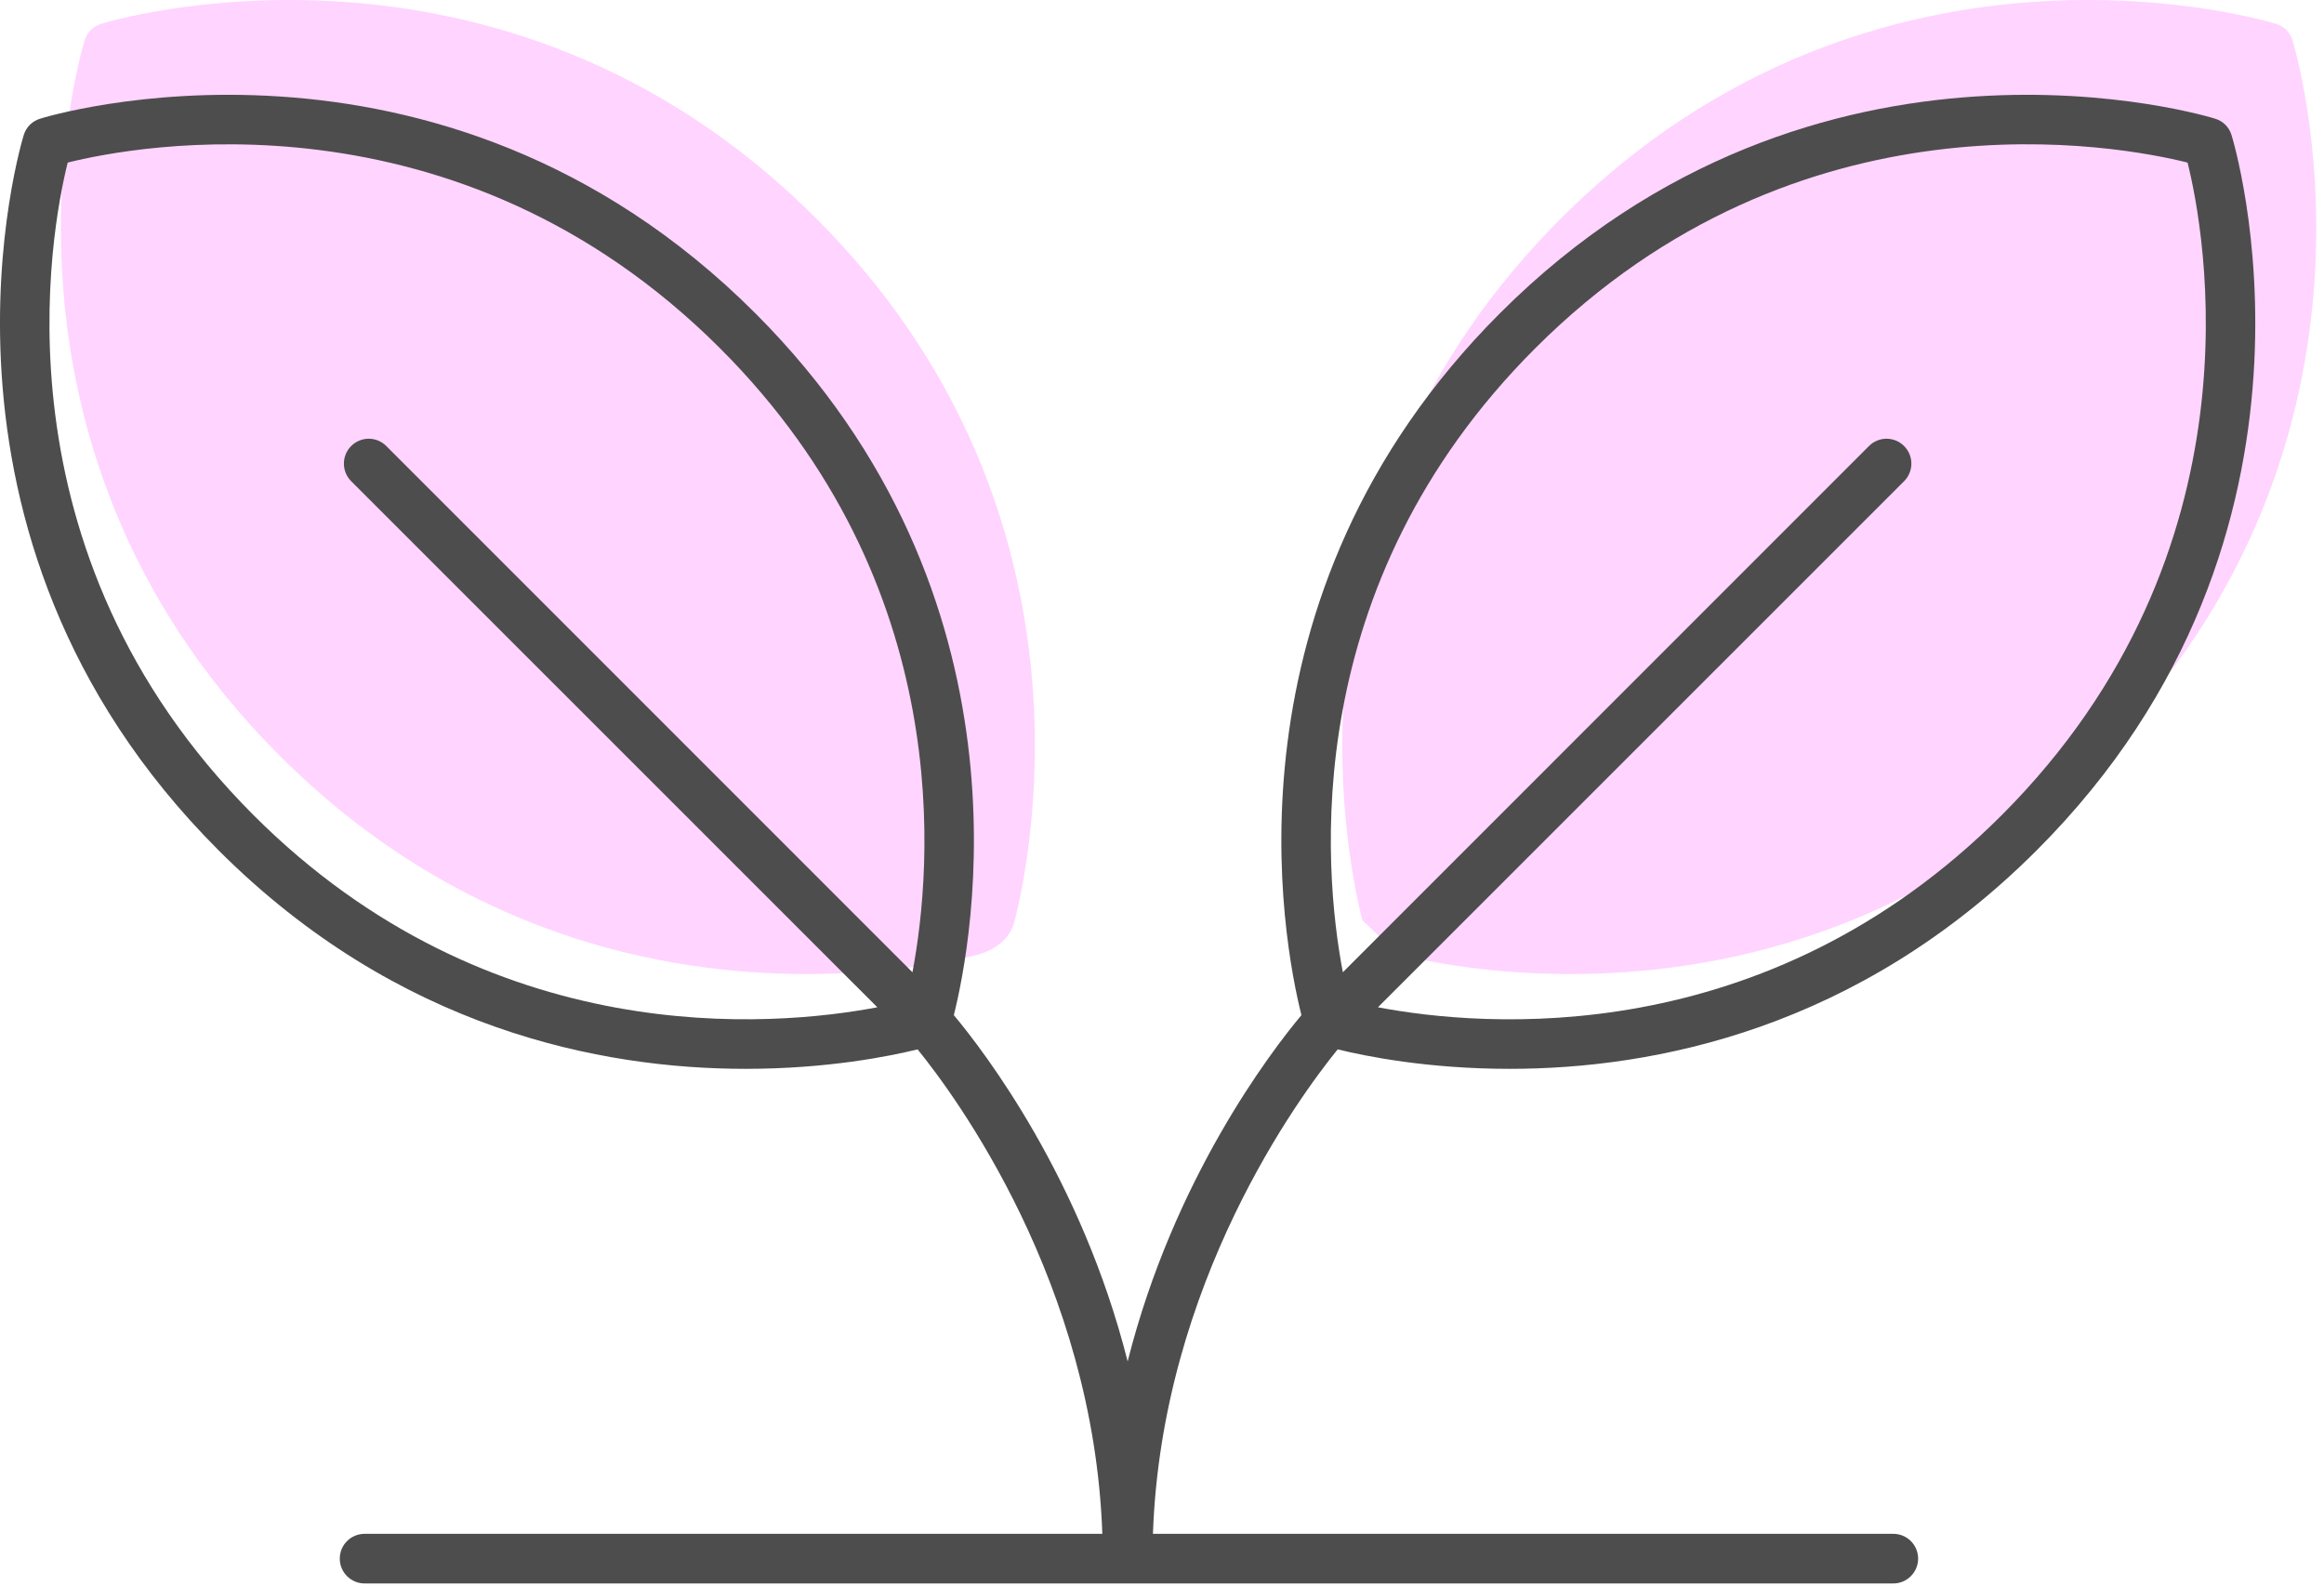
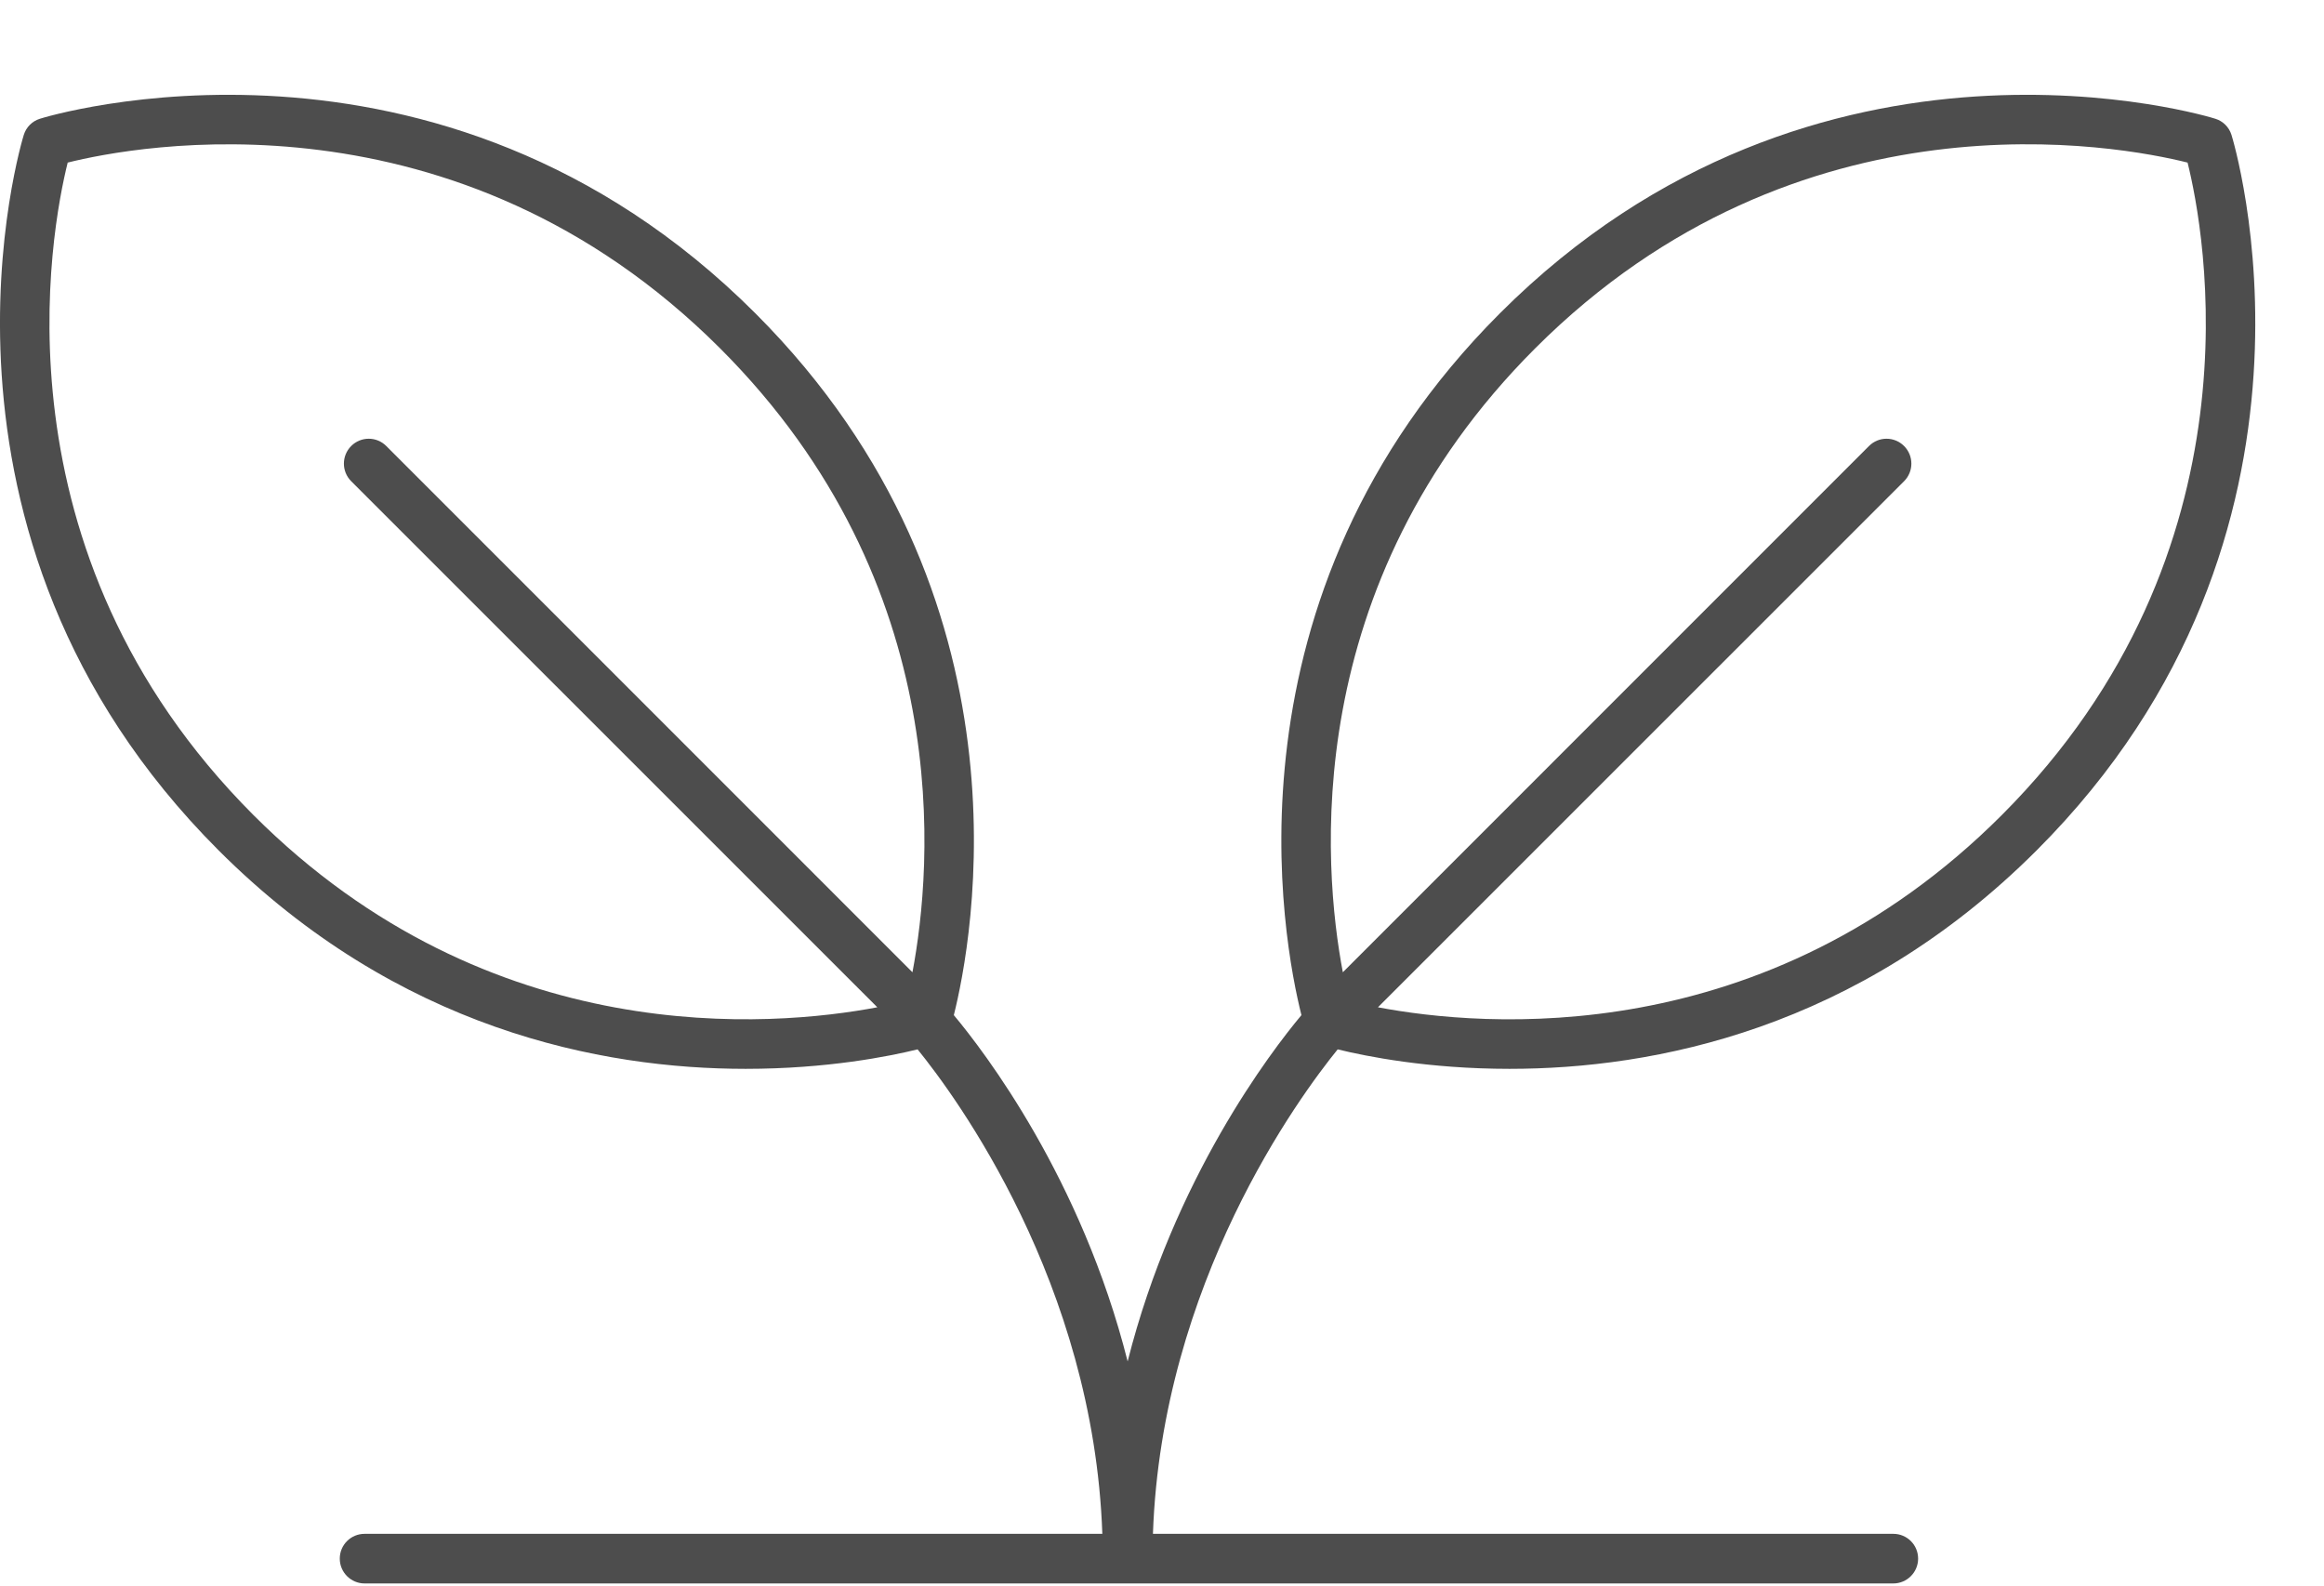
<svg xmlns="http://www.w3.org/2000/svg" width="100%" height="100%" viewBox="0 0 148 101" version="1.1" xml:space="preserve" style="fill-rule:evenodd;clip-rule:evenodd;stroke-linejoin:round;stroke-miterlimit:2;">
  <g transform="matrix(1,0,0,1,-684.185,-182.602)">
    <g transform="matrix(1,0,0,1,-115.914,-906.465)">
      <g transform="matrix(1,0,0,1,3.881,-6.037)">
-         <path d="M860.842,1153.71C862.004,1149.09 866.28,1127.1 848.205,1109.02C827.996,1088.81 802.892,1096.54 802.639,1096.63C802.153,1096.78 801.772,1097.16 801.616,1097.65C801.536,1097.9 793.806,1123 814.014,1143.21C825.43,1154.63 838.408,1157.13 847.586,1157.13C852.778,1157.13 856.746,1156.33 858.534,1155.89C859.818,1155.48 860.595,1154.76 860.842,1153.71Z" style="fill:rgb(255,66,255);fill-opacity:0.23;fill-rule:nonzero;" />
-       </g>
+         </g>
      <g transform="matrix(1,0,0,1,3.881,-6.037)">
-         <path d="M885.287,1155.89C887.075,1156.33 891.042,1157.13 896.235,1157.13C905.413,1157.13 918.392,1154.63 929.807,1143.21C950.015,1123 942.285,1097.9 942.205,1097.65C942.049,1097.16 941.668,1096.78 941.181,1096.63C940.93,1096.54 915.824,1088.81 895.616,1109.02C877.542,1127.1 881.816,1149.09 882.979,1153.71" style="fill:rgb(255,66,255);fill-opacity:0.23;fill-rule:nonzero;" />
-       </g>
+         </g>
      <path d="M816.25,1140.98C799.417,1124.14 803.345,1103.7 804.41,1099.42C808.691,1098.35 829.136,1094.43 845.968,1111.26C861.057,1126.35 859.465,1144.33 858.207,1150.98L824.699,1117.47C824.082,1116.85 823.081,1116.85 822.463,1117.47C821.845,1118.09 821.845,1119.09 822.463,1119.71L855.97,1153.21C849.317,1154.47 831.338,1156.06 816.25,1140.98ZM897.853,1111.26C914.687,1094.42 935.13,1098.35 939.411,1099.42C940.477,1103.7 944.404,1124.14 927.57,1140.98C912.481,1156.07 894.498,1154.47 887.851,1153.21L921.358,1119.71C921.976,1119.09 921.976,1118.09 921.358,1117.47C920.74,1116.85 919.739,1116.85 919.122,1117.47L885.615,1150.98C884.355,1144.33 882.764,1126.35 897.853,1111.26ZM896.235,1157.13C905.413,1157.13 918.392,1154.63 929.807,1143.21C950.015,1123 942.285,1097.9 942.205,1097.65C942.049,1097.16 941.668,1096.78 941.181,1096.63C940.93,1096.54 915.824,1088.81 895.616,1109.02C877.542,1127.1 881.816,1149.09 882.979,1153.71C881.047,1156.02 874.854,1164.1 871.911,1175.76C868.967,1164.1 862.774,1156.02 860.842,1153.71C862.004,1149.09 866.28,1127.1 848.205,1109.02C827.996,1088.81 802.892,1096.54 802.639,1096.63C802.153,1096.78 801.772,1097.16 801.616,1097.65C801.536,1097.9 793.806,1123 814.014,1143.21C825.43,1154.63 838.408,1157.13 847.586,1157.13C852.778,1157.13 856.746,1156.33 858.534,1155.89C860.939,1158.85 869.742,1170.75 870.299,1186.74L823.319,1186.74C822.446,1186.74 821.737,1187.44 821.737,1188.32C821.737,1189.19 822.446,1189.9 823.319,1189.9L920.67,1189.9C921.543,1189.9 922.251,1189.19 922.251,1188.32C922.251,1187.44 921.543,1186.74 920.67,1186.74L873.522,1186.74C874.079,1170.75 882.883,1158.85 885.287,1155.89C887.075,1156.33 891.042,1157.13 896.235,1157.13Z" style="fill:rgb(77,77,77);fill-rule:nonzero;" />
    </g>
  </g>
</svg>